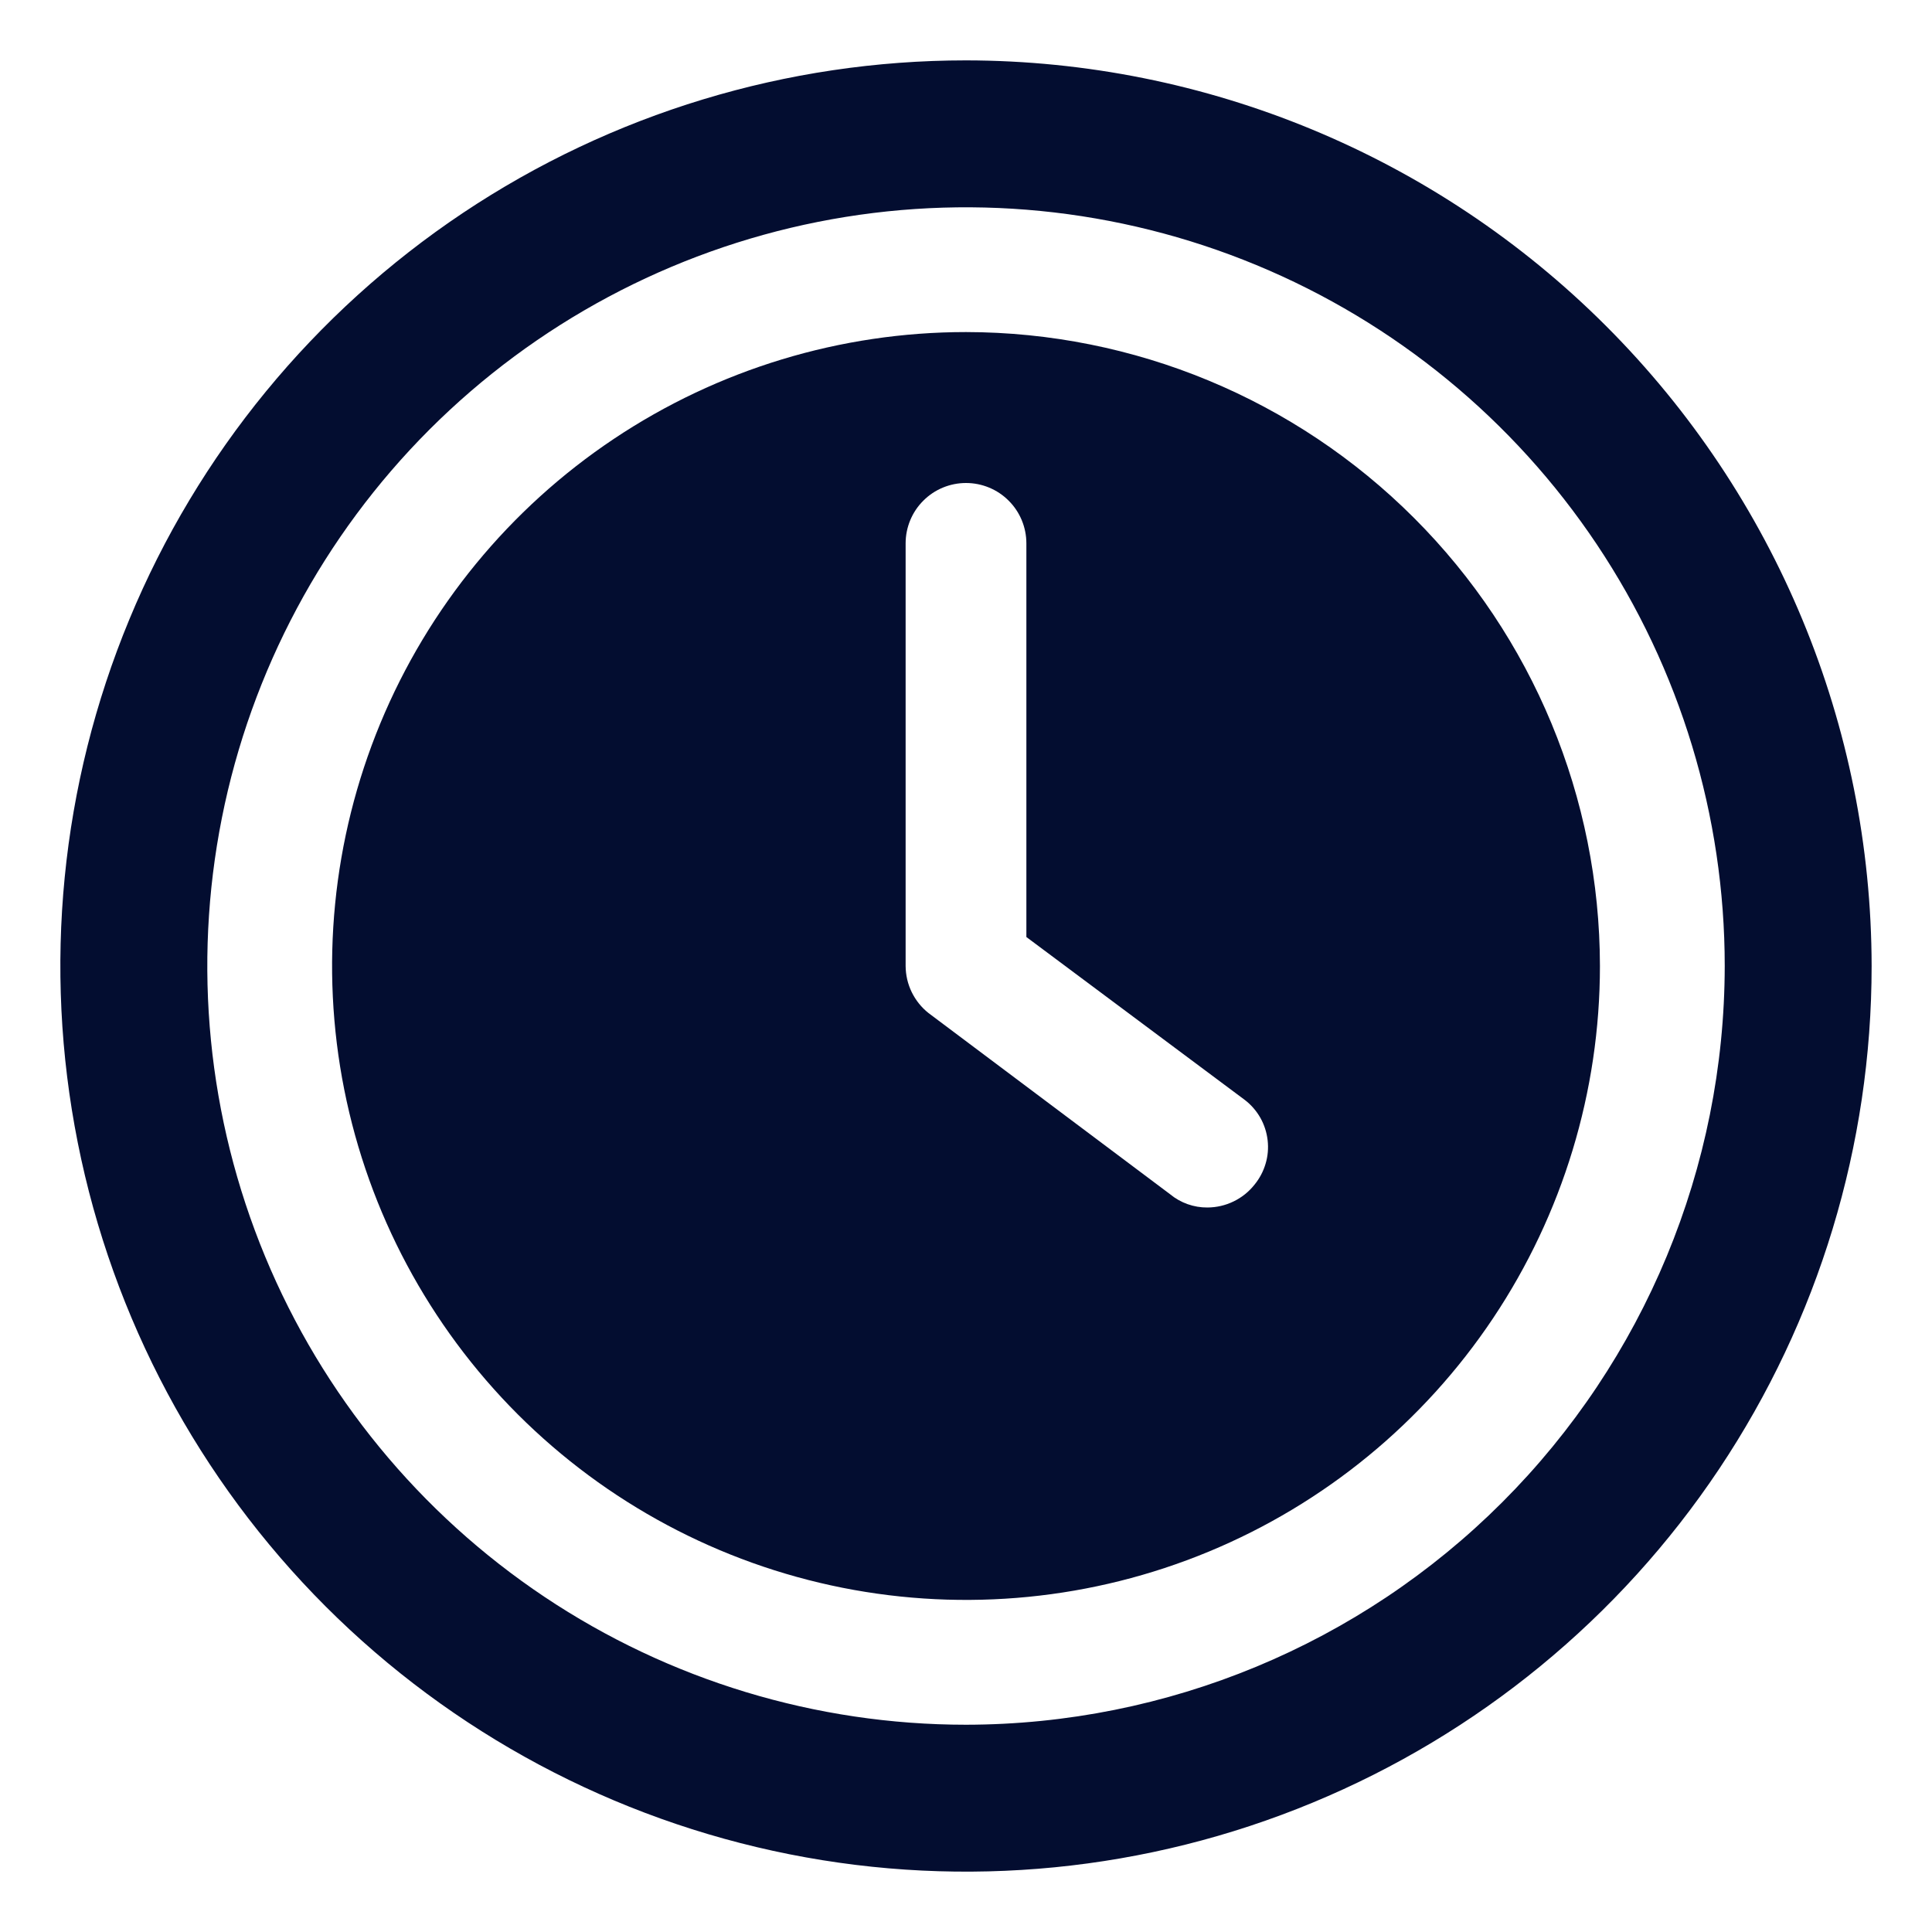
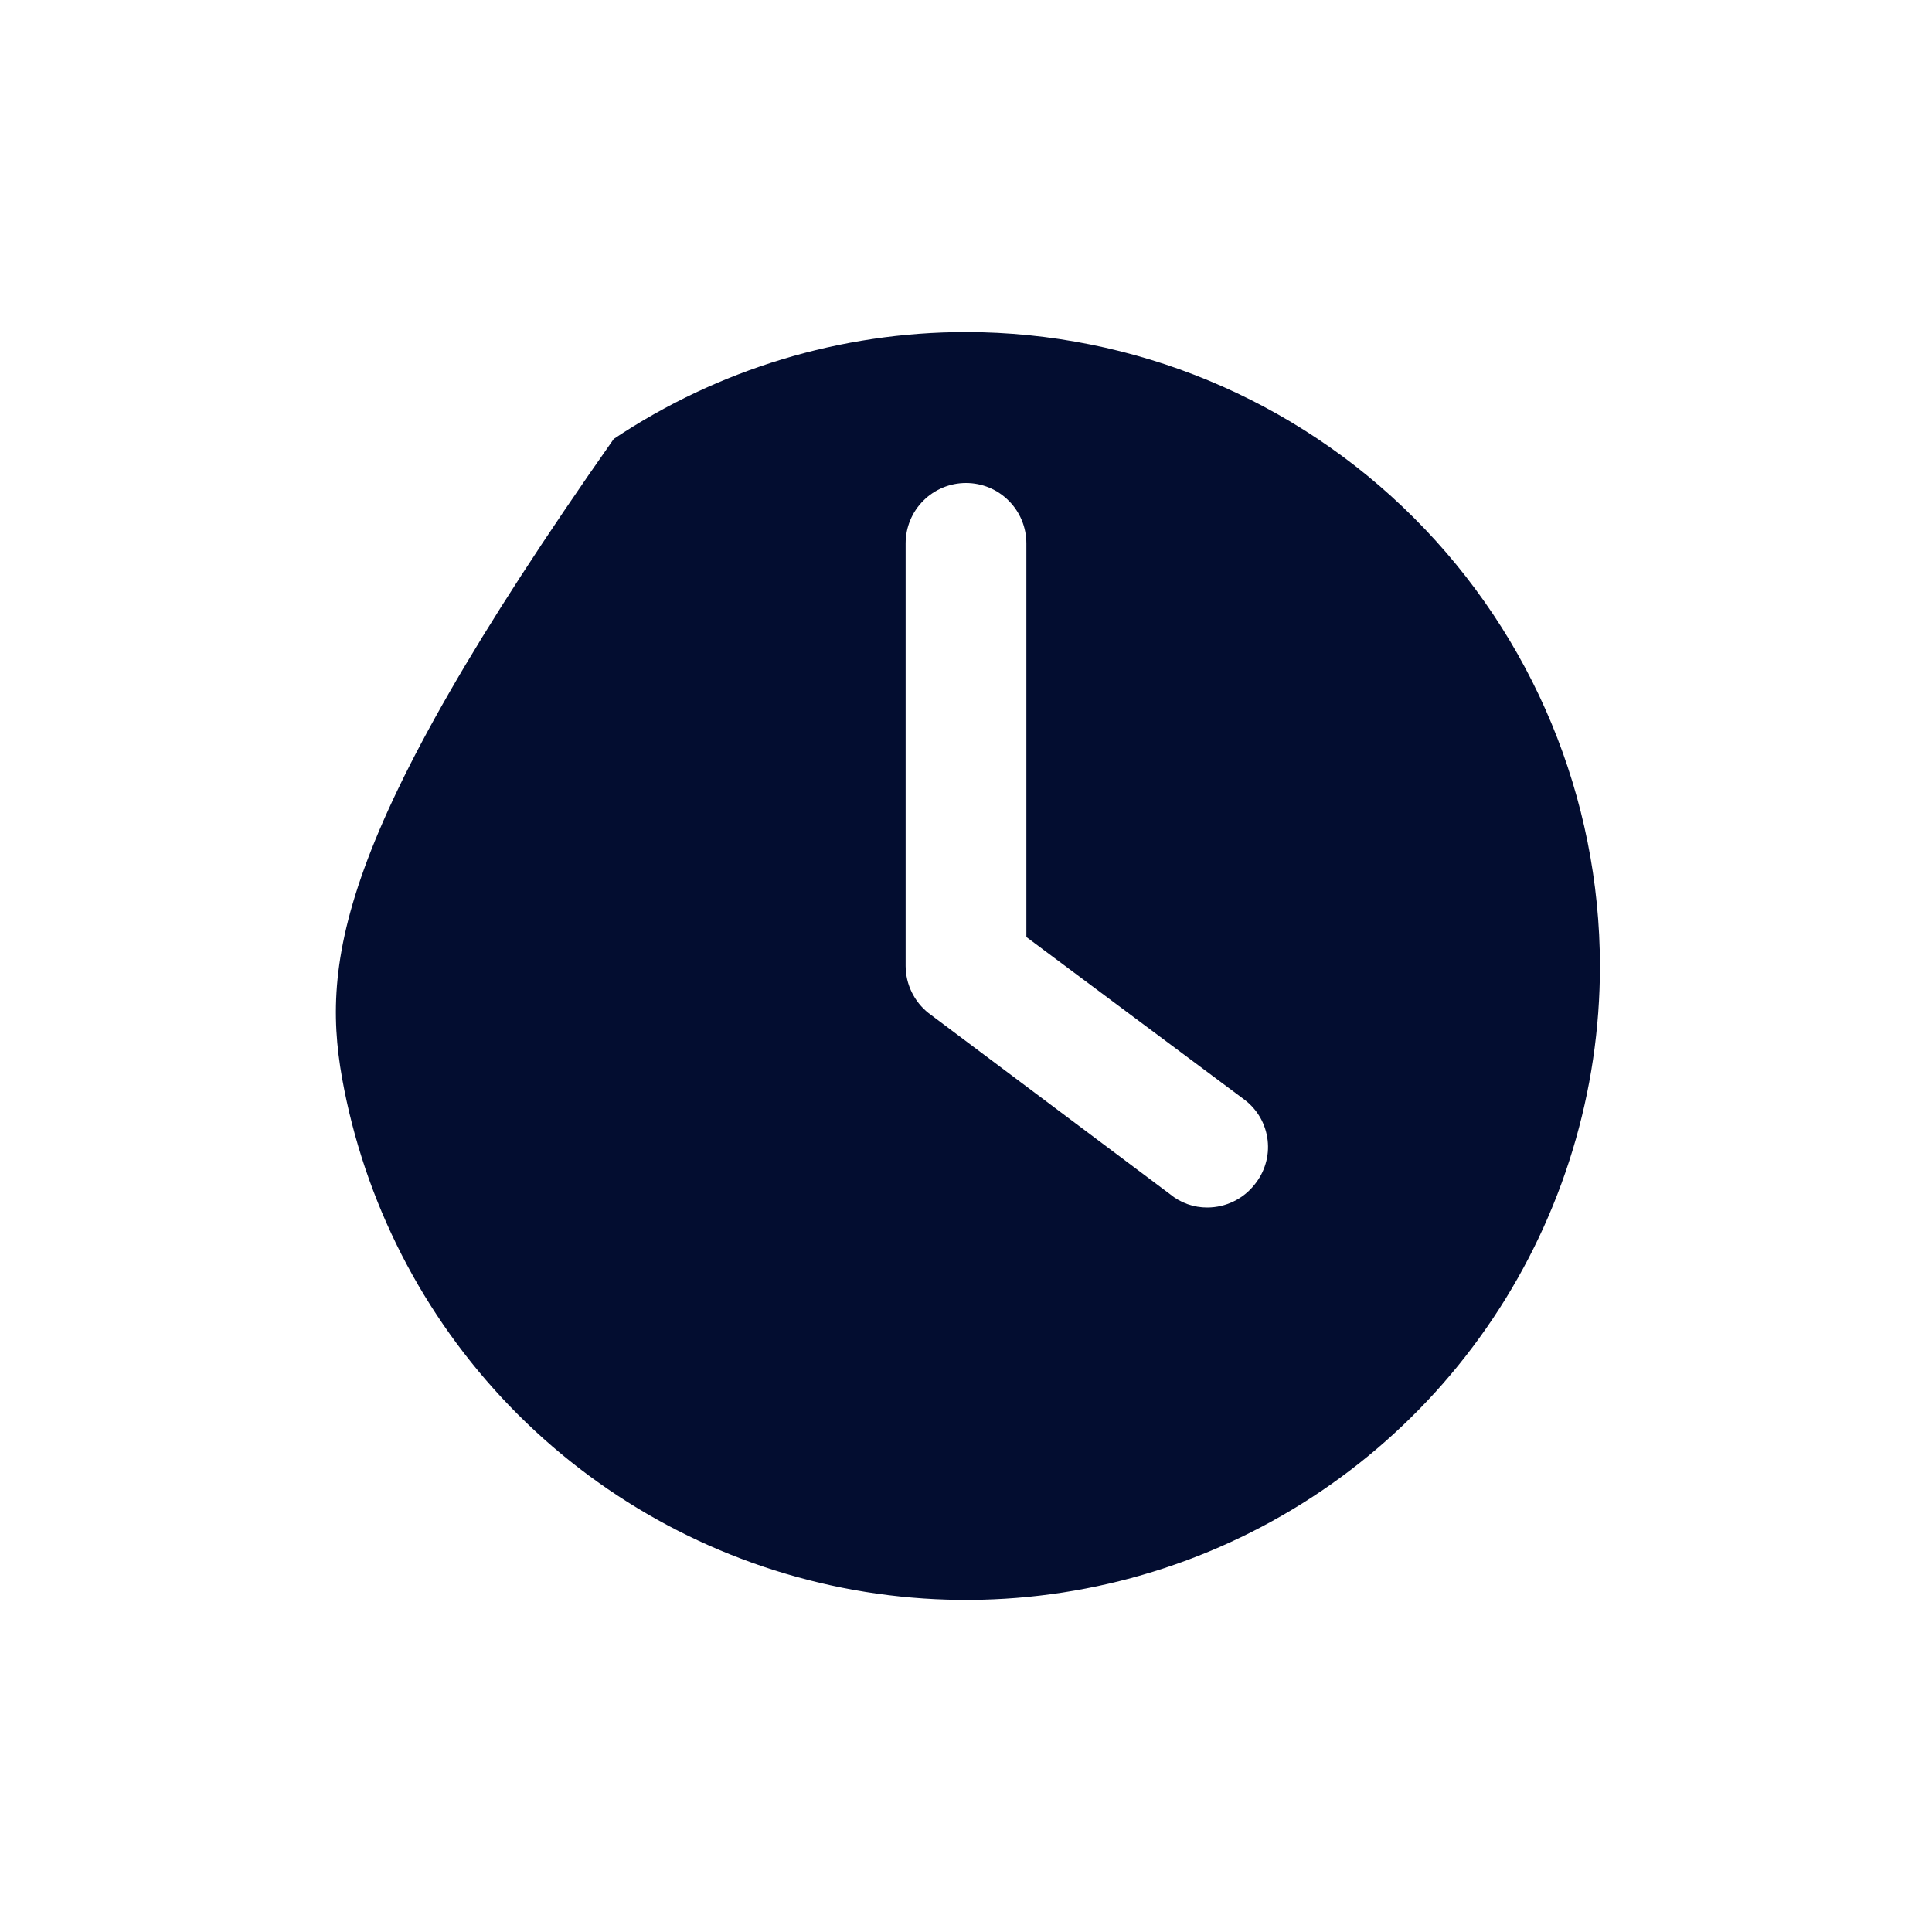
<svg xmlns="http://www.w3.org/2000/svg" width="32" height="32" viewBox="0 0 32 32" fill="none">
-   <path d="M16 5.5C13.923 5.5 11.893 6.116 10.166 7.27C8.44 8.423 7.094 10.063 6.299 11.982C5.505 13.9 5.297 16.012 5.702 18.048C6.107 20.085 7.107 21.956 8.575 23.425C10.044 24.893 11.915 25.893 13.952 26.298C15.988 26.703 18.1 26.495 20.018 25.701C21.937 24.906 23.577 23.56 24.73 21.834C25.884 20.107 26.5 18.077 26.5 16C26.497 13.216 25.39 10.547 23.421 8.579C21.453 6.61 18.784 5.503 16 5.5ZM20.78 19.62C20.687 19.738 20.569 19.833 20.433 19.899C20.298 19.965 20.15 19.999 20 20C19.774 20.002 19.554 19.924 19.38 19.78L15.38 16.78C15.262 16.687 15.167 16.568 15.101 16.433C15.035 16.298 15.001 16.15 15 16V9C15 8.735 15.105 8.48 15.293 8.293C15.48 8.105 15.735 8 16 8C16.265 8 16.52 8.105 16.707 8.293C16.895 8.48 17 8.735 17 9V15.52L20.62 18.22C20.724 18.3 20.811 18.401 20.876 18.515C20.94 18.629 20.981 18.756 20.996 18.886C21.011 19.017 21 19.149 20.962 19.275C20.925 19.401 20.863 19.518 20.78 19.62Z" fill="#030D30" />
-   <path d="M16 1C13.033 1 10.133 1.88 7.666 3.528C5.2 5.176 3.277 7.519 2.142 10.26C1.006 13.001 0.709 16.017 1.288 18.926C1.867 21.836 3.296 24.509 5.393 26.607C7.491 28.704 10.164 30.133 13.074 30.712C15.983 31.291 18.999 30.994 21.74 29.858C24.481 28.723 26.824 26.8 28.472 24.334C30.12 21.867 31 18.967 31 16C30.995 12.023 29.413 8.211 26.601 5.399C23.789 2.587 19.977 1.005 16 1ZM16 28.567C13.515 28.567 11.085 27.83 9.018 26.449C6.952 25.068 5.341 23.105 4.39 20.809C3.439 18.513 3.19 15.986 3.675 13.548C4.16 11.111 5.357 8.872 7.114 7.114C8.872 5.357 11.111 4.16 13.548 3.675C15.986 3.19 18.513 3.439 20.809 4.39C23.105 5.341 25.068 6.952 26.449 9.018C27.83 11.085 28.567 13.515 28.567 16C28.563 19.332 27.238 22.526 24.882 24.882C22.526 27.238 19.332 28.563 16 28.567Z" fill="#030D30" />
+   <path d="M16 5.5C13.923 5.5 11.893 6.116 10.166 7.27C5.505 13.9 5.297 16.012 5.702 18.048C6.107 20.085 7.107 21.956 8.575 23.425C10.044 24.893 11.915 25.893 13.952 26.298C15.988 26.703 18.1 26.495 20.018 25.701C21.937 24.906 23.577 23.56 24.73 21.834C25.884 20.107 26.5 18.077 26.5 16C26.497 13.216 25.39 10.547 23.421 8.579C21.453 6.61 18.784 5.503 16 5.5ZM20.78 19.62C20.687 19.738 20.569 19.833 20.433 19.899C20.298 19.965 20.15 19.999 20 20C19.774 20.002 19.554 19.924 19.38 19.78L15.38 16.78C15.262 16.687 15.167 16.568 15.101 16.433C15.035 16.298 15.001 16.15 15 16V9C15 8.735 15.105 8.48 15.293 8.293C15.48 8.105 15.735 8 16 8C16.265 8 16.52 8.105 16.707 8.293C16.895 8.48 17 8.735 17 9V15.52L20.62 18.22C20.724 18.3 20.811 18.401 20.876 18.515C20.94 18.629 20.981 18.756 20.996 18.886C21.011 19.017 21 19.149 20.962 19.275C20.925 19.401 20.863 19.518 20.78 19.62Z" fill="#030D30" />
</svg>